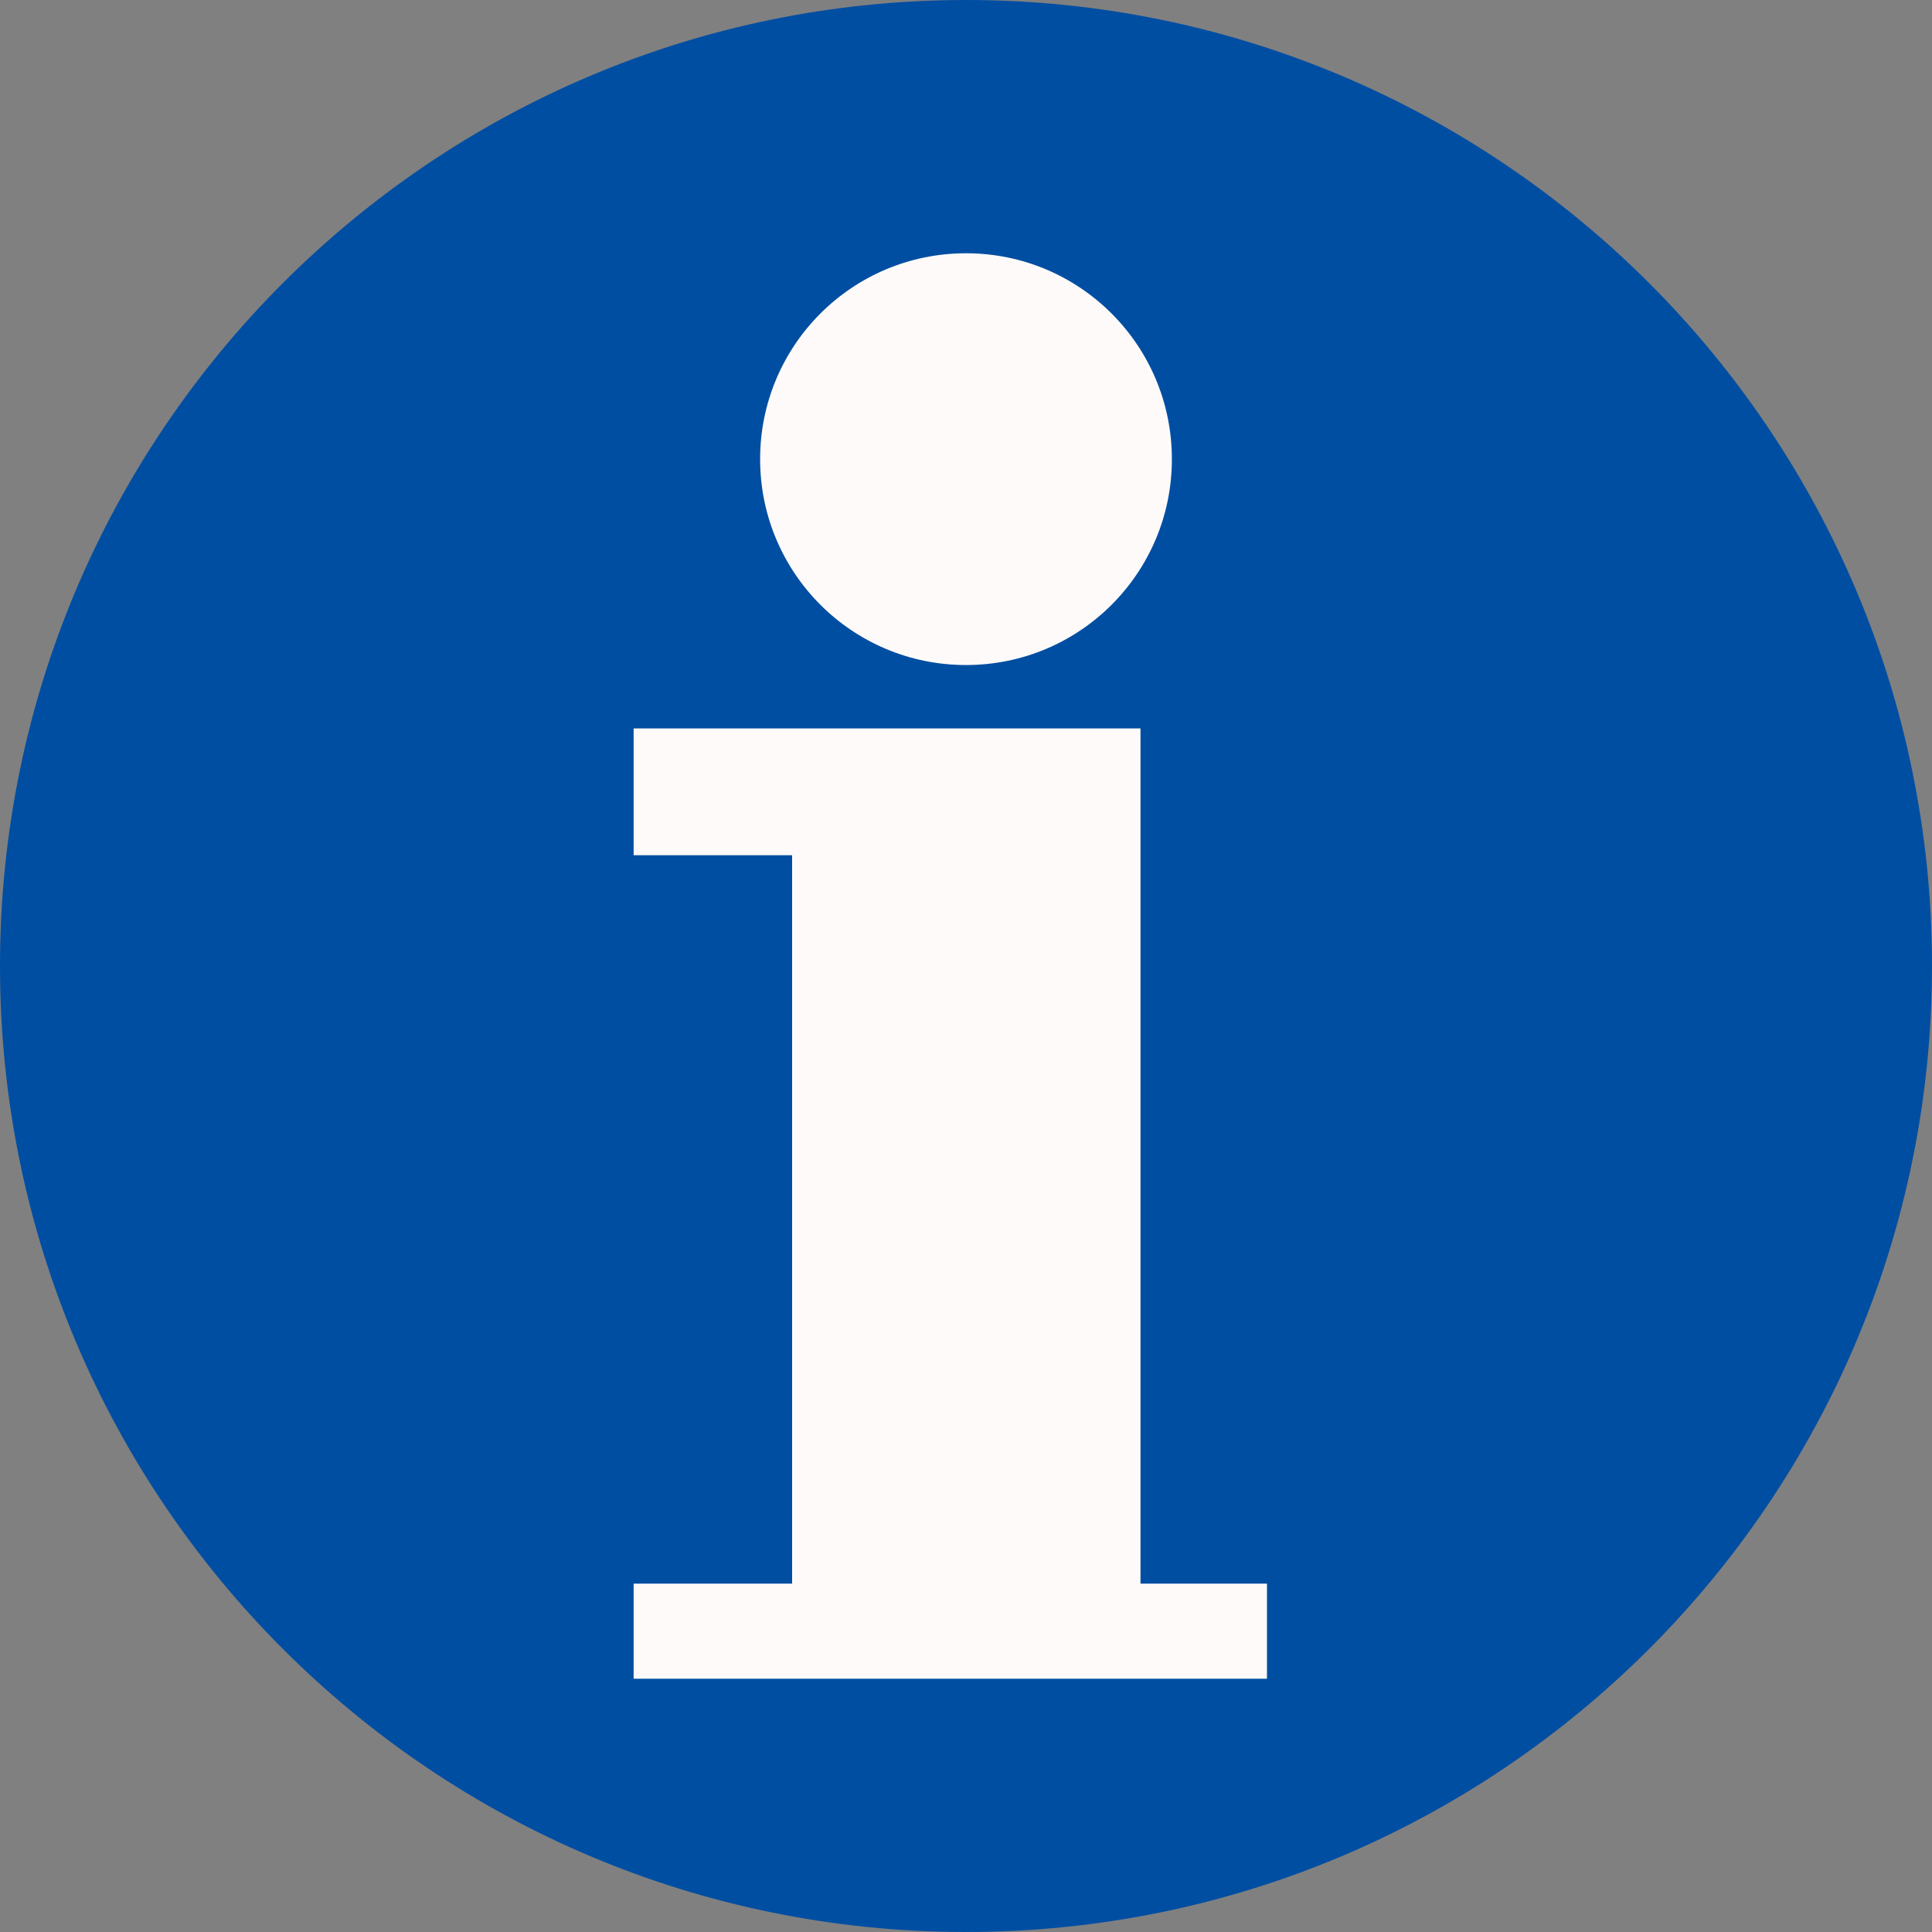
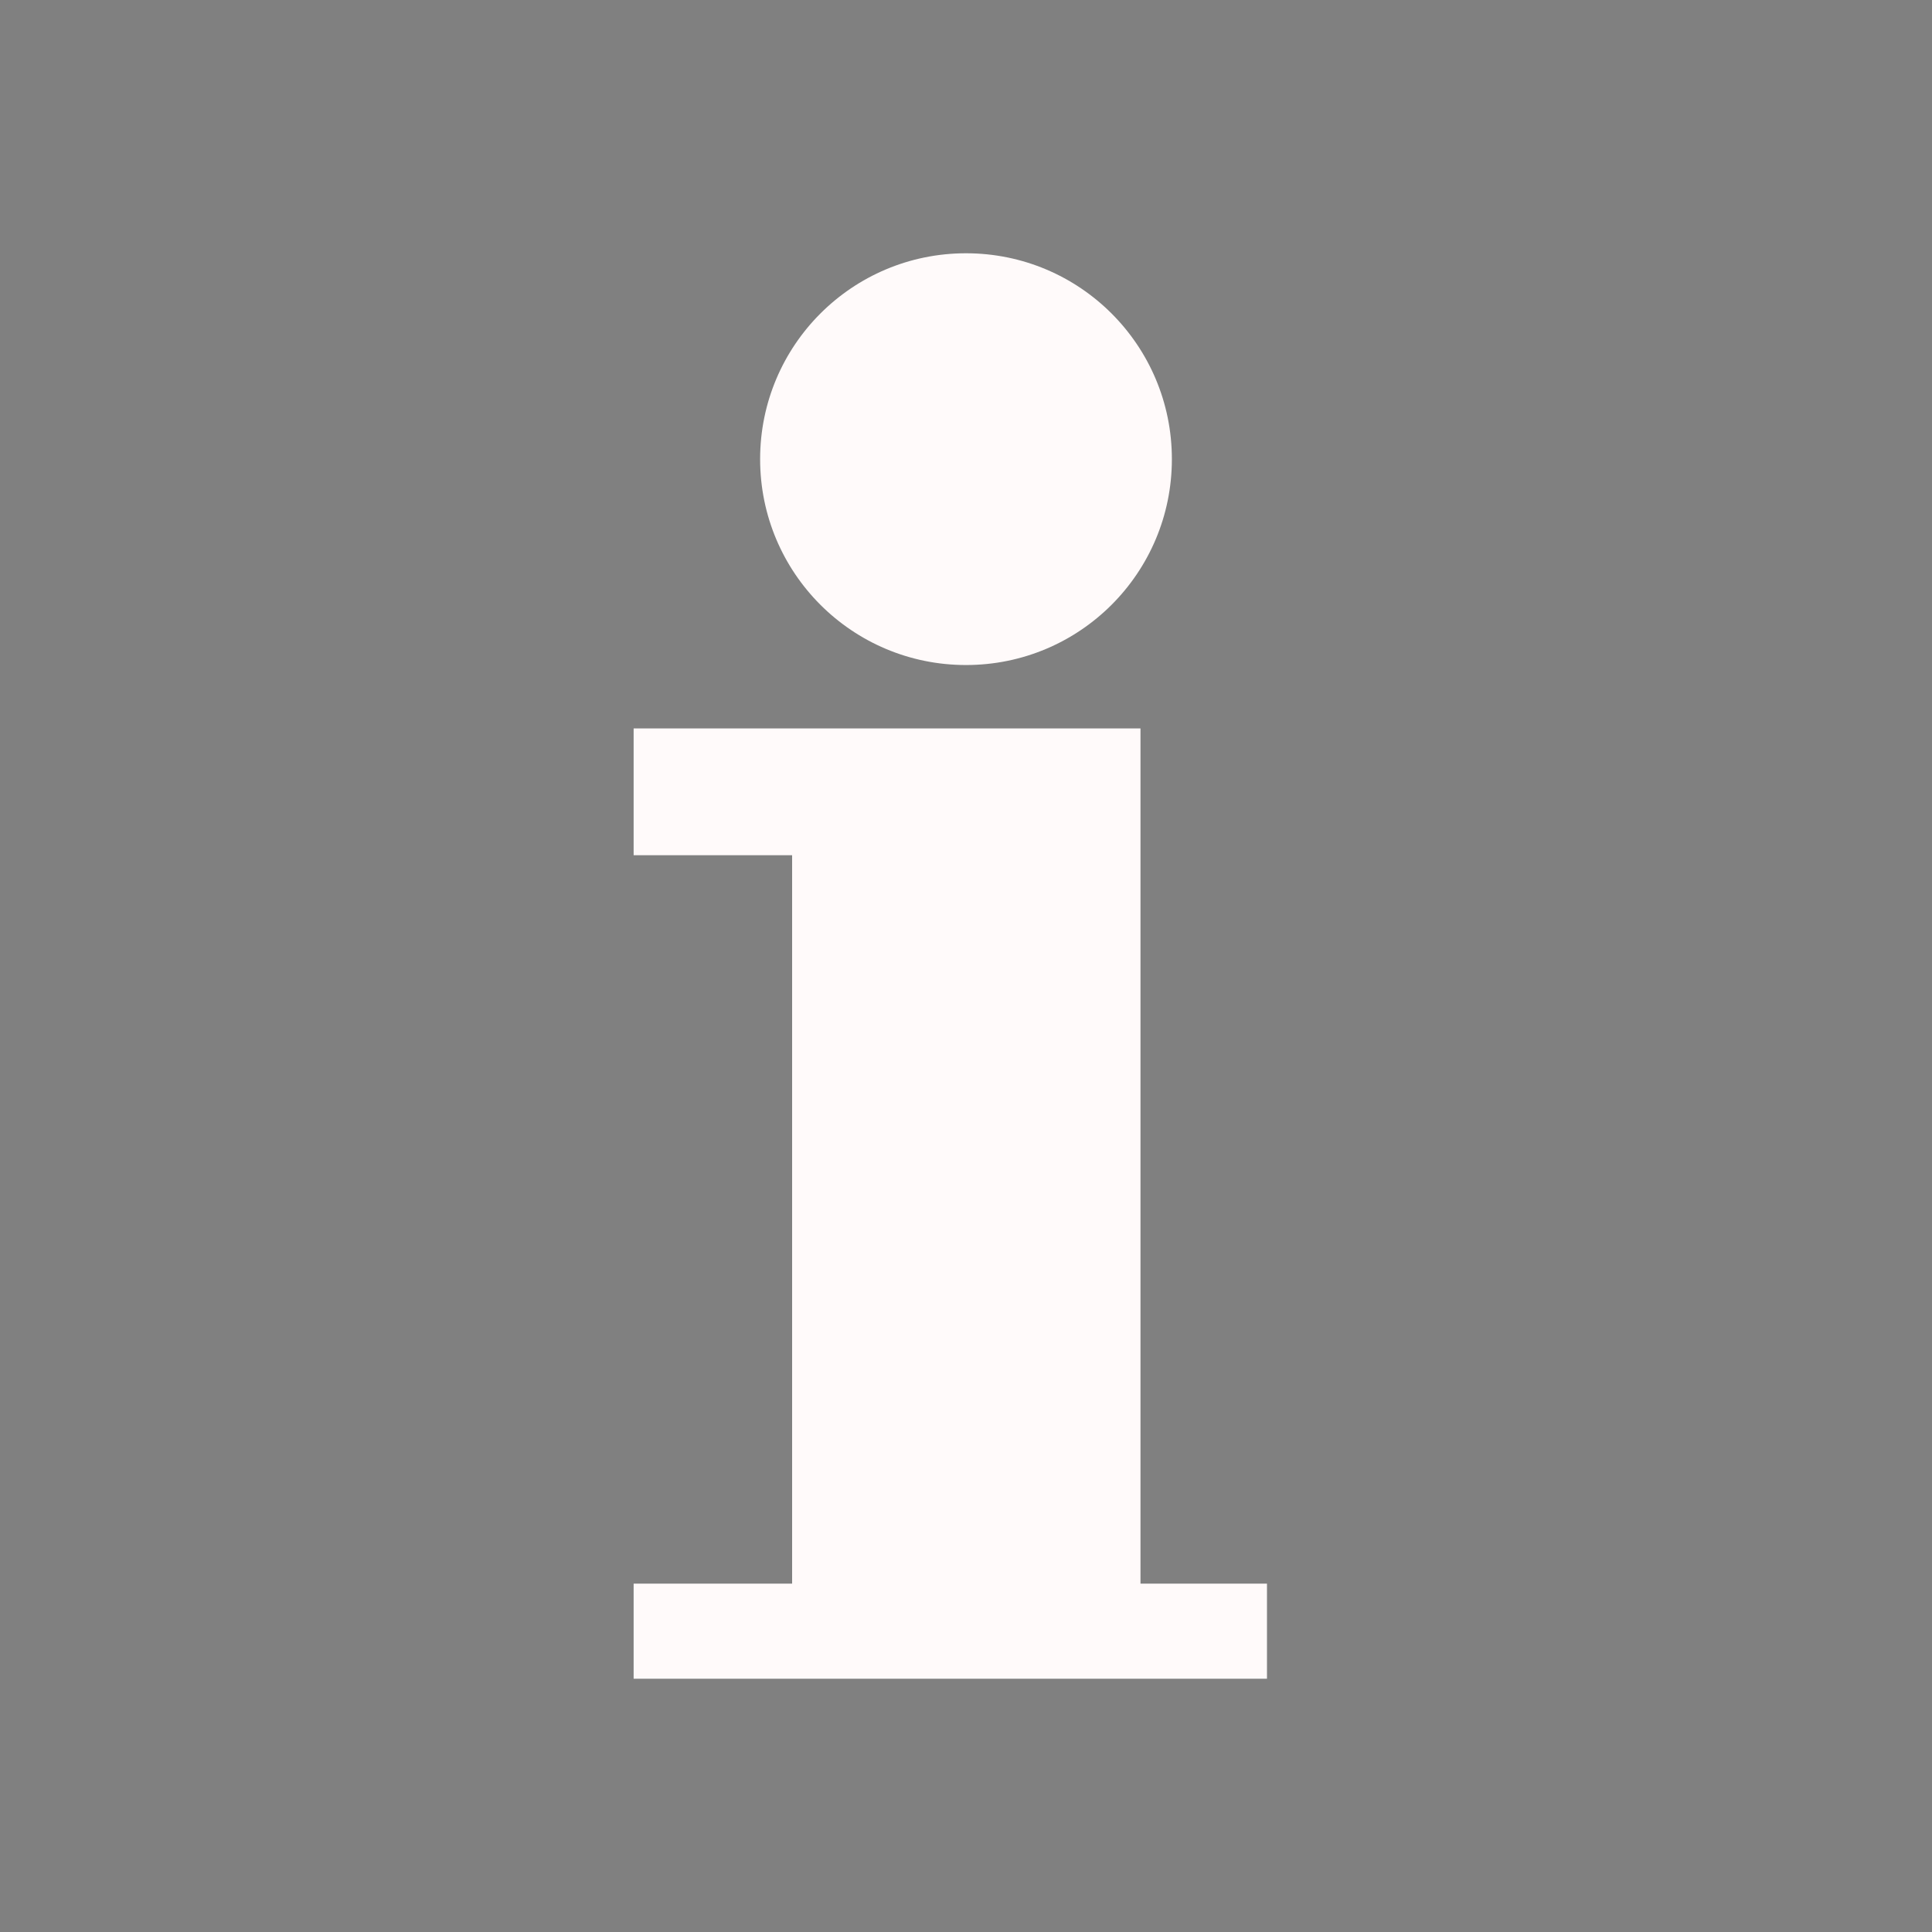
<svg xmlns="http://www.w3.org/2000/svg" viewBox="0 0 64 64" width="64" height="64">
  <rect x="0" y="0" width="64" height="64" fill="#808080" stroke="none" />
  <defs>
    <style>.b{fill:snow;}.c{fill:#004ea2;}</style>
  </defs>
-   <path class="c" d="M64,32c0,17.67-14.33,32-32,32S0,49.67,0,32,14.33,0,32,0s32,14.33,32,32Z" />
  <path class="b" d="M38.82,15.21c0,3.77-3.05,6.82-6.82,6.82s-6.82-3.05-6.82-6.82,3.05-6.82,6.82-6.82,6.82,3.05,6.82,6.82Z" />
  <path class="b" d="M37.77,52.46h4.2v3.15h-20.98v-3.15h5.25v-24.13h-5.25v-4.2h16.79v28.33Z" />
</svg>